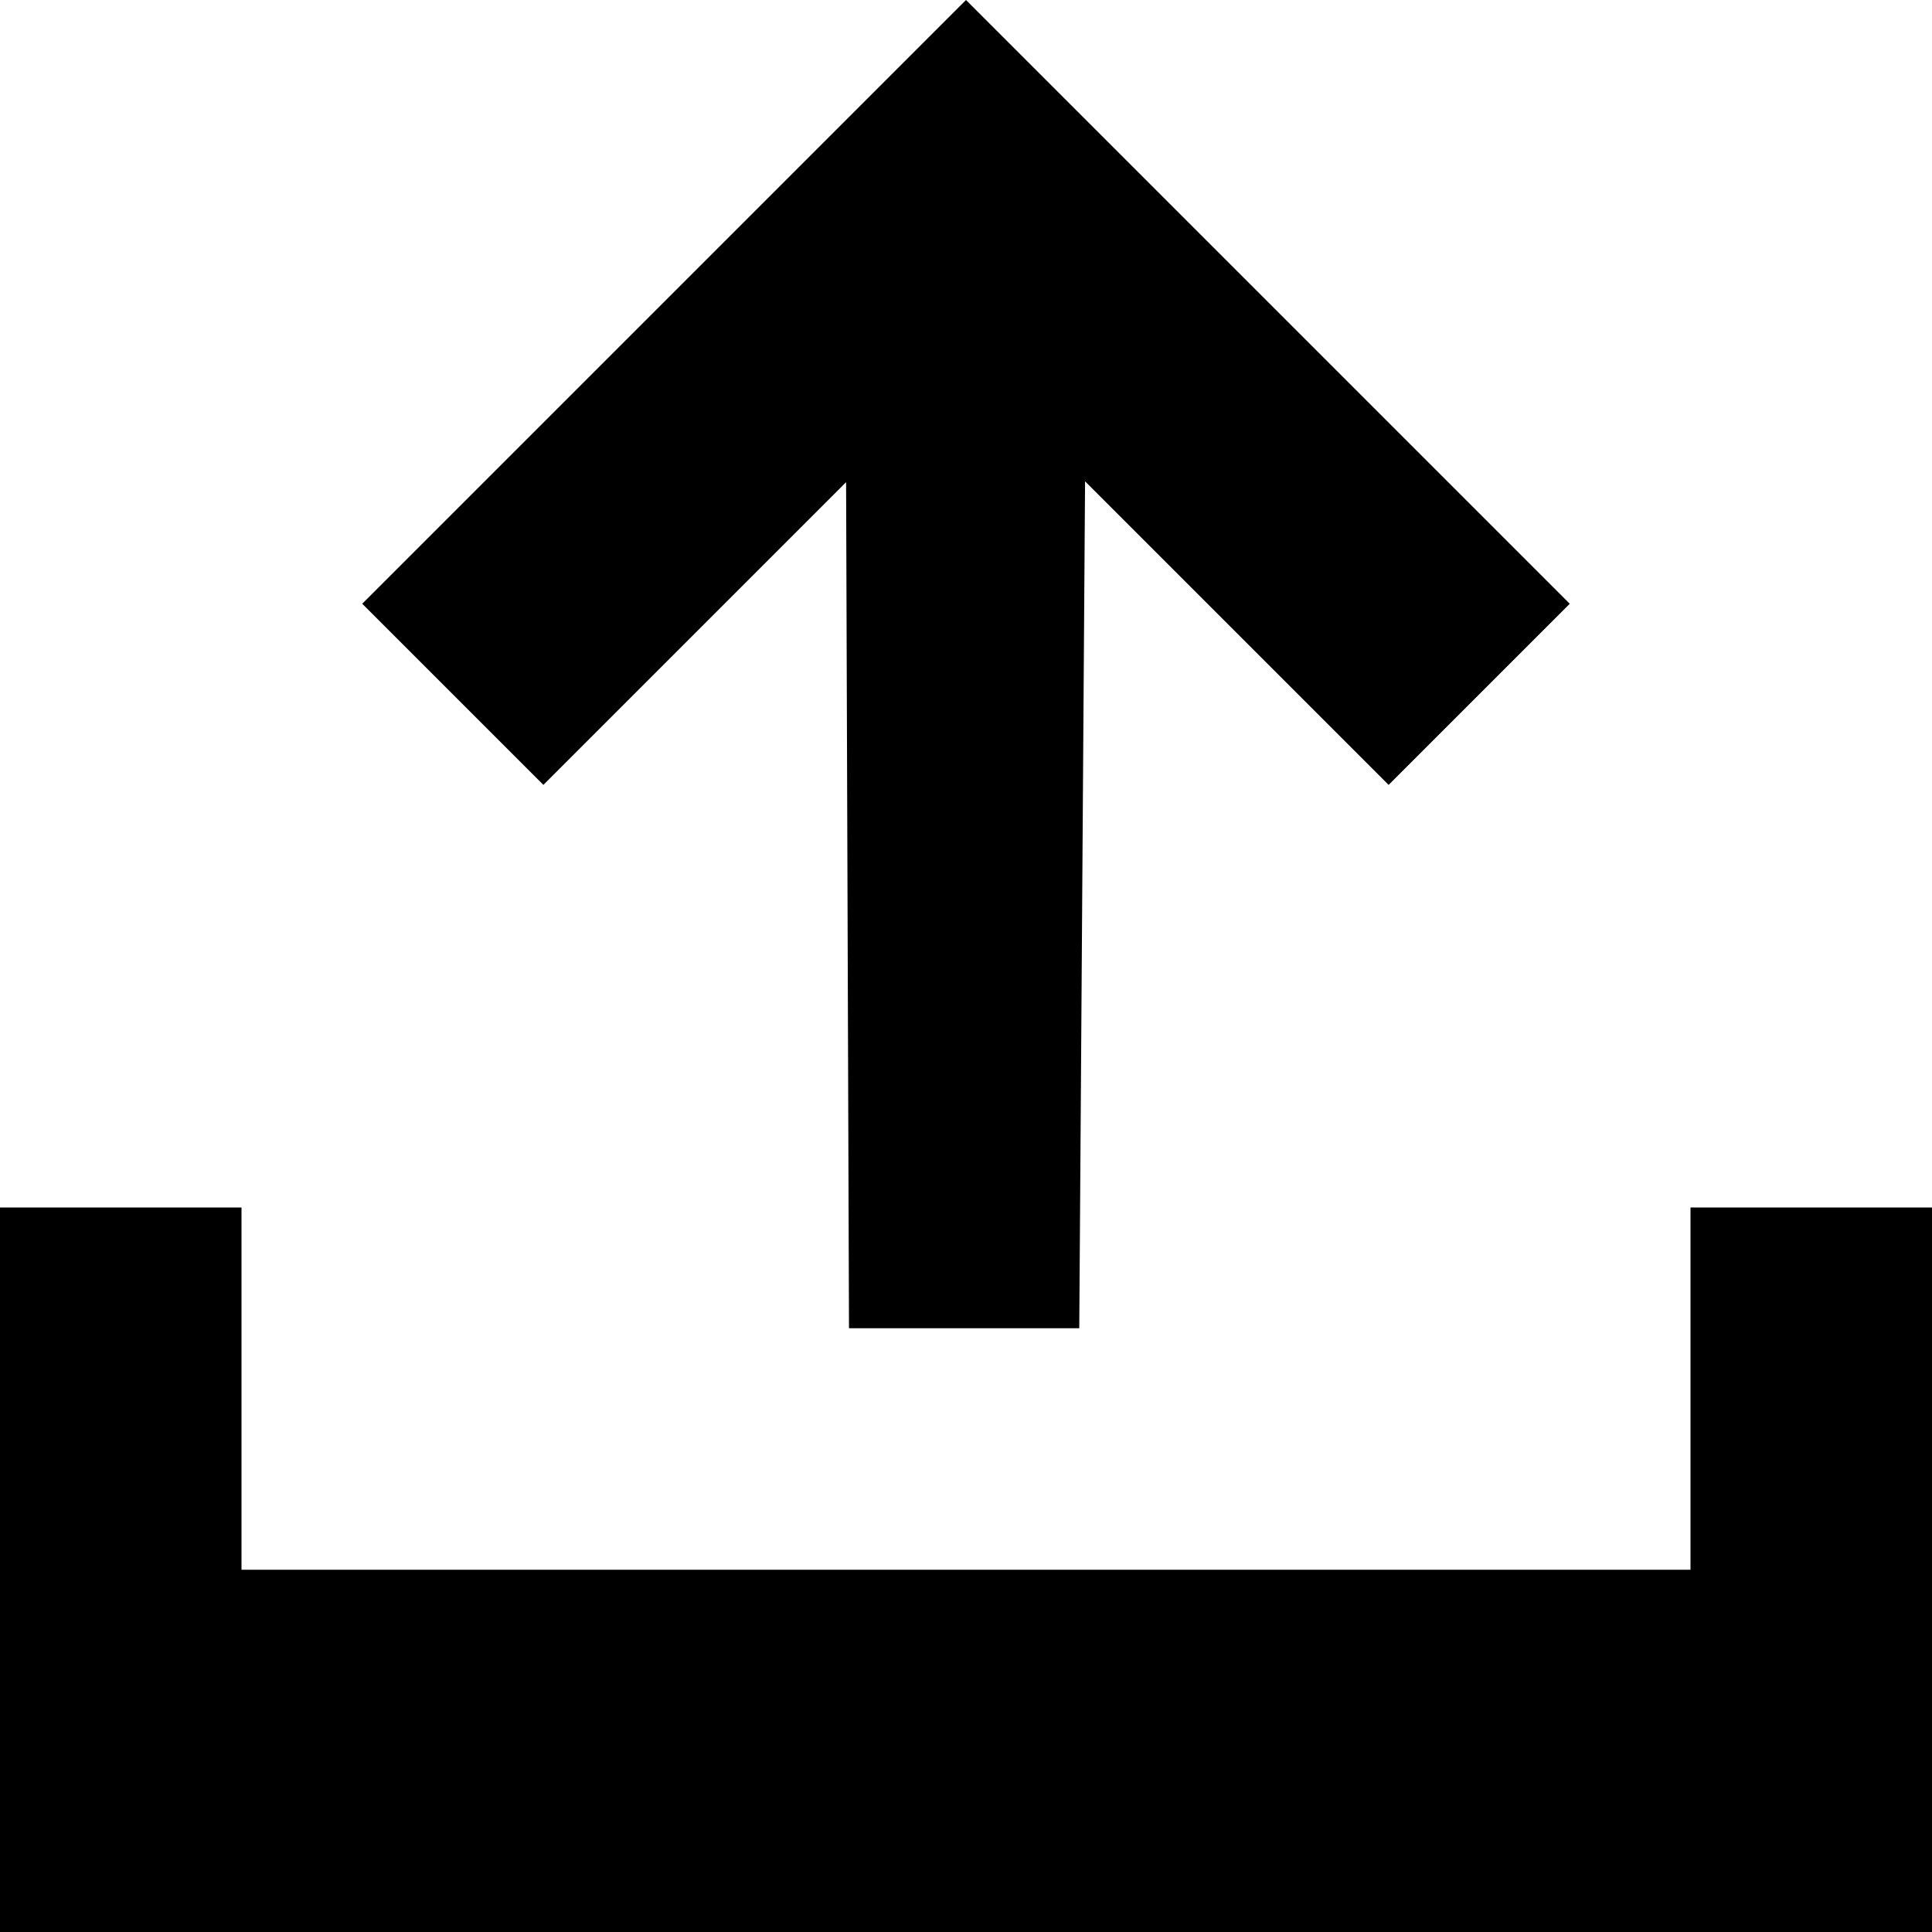
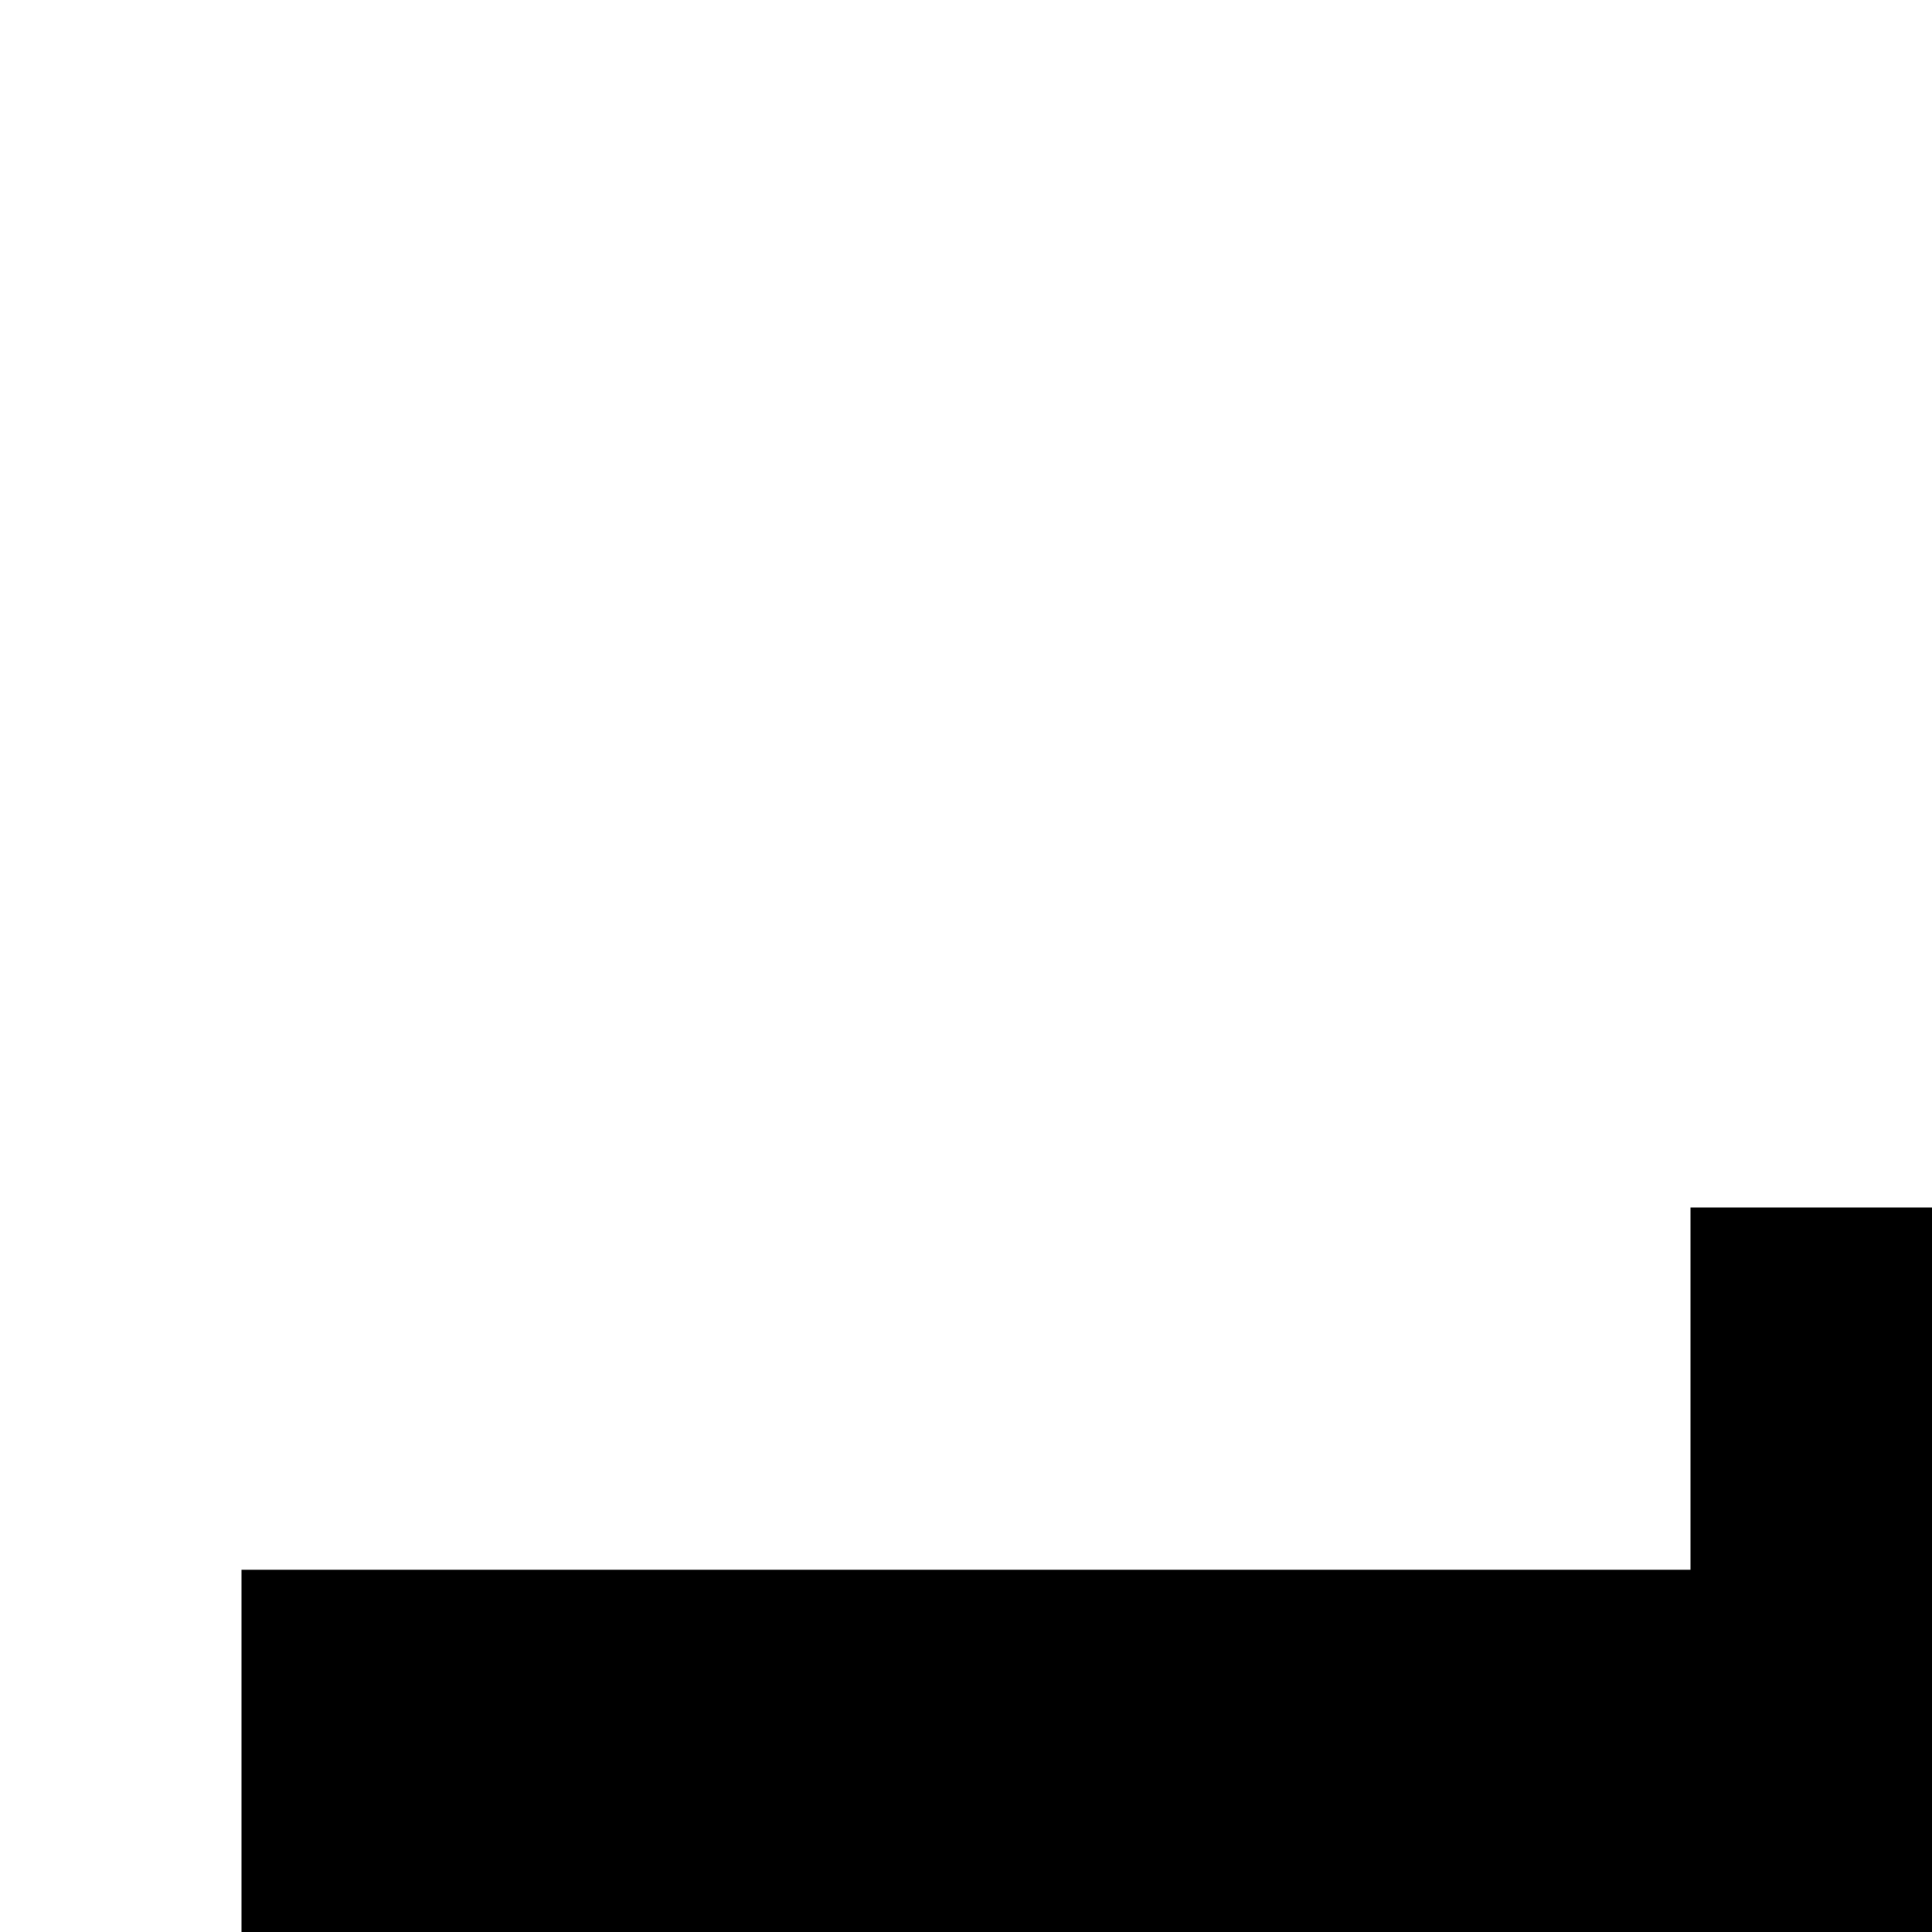
<svg xmlns="http://www.w3.org/2000/svg" id="_27c5dc8afe62bb377801aafa0cc0d729" data-name="27c5dc8afe62bb377801aafa0cc0d729" width="16" height="16" viewBox="0 0 16 16">
-   <path id="Path_109" data-name="Path 109" d="M7.007,3.993,7.031,11H8.938l.048-7.014L11.5,6.5,13,5,8,0,3,5,4.5,6.5Z" />
-   <path id="Path_110" data-name="Path 110" d="M14,10v3H2V10H0v6H16V10Z" />
+   <path id="Path_110" data-name="Path 110" d="M14,10v3H2V10v6H16V10Z" />
</svg>